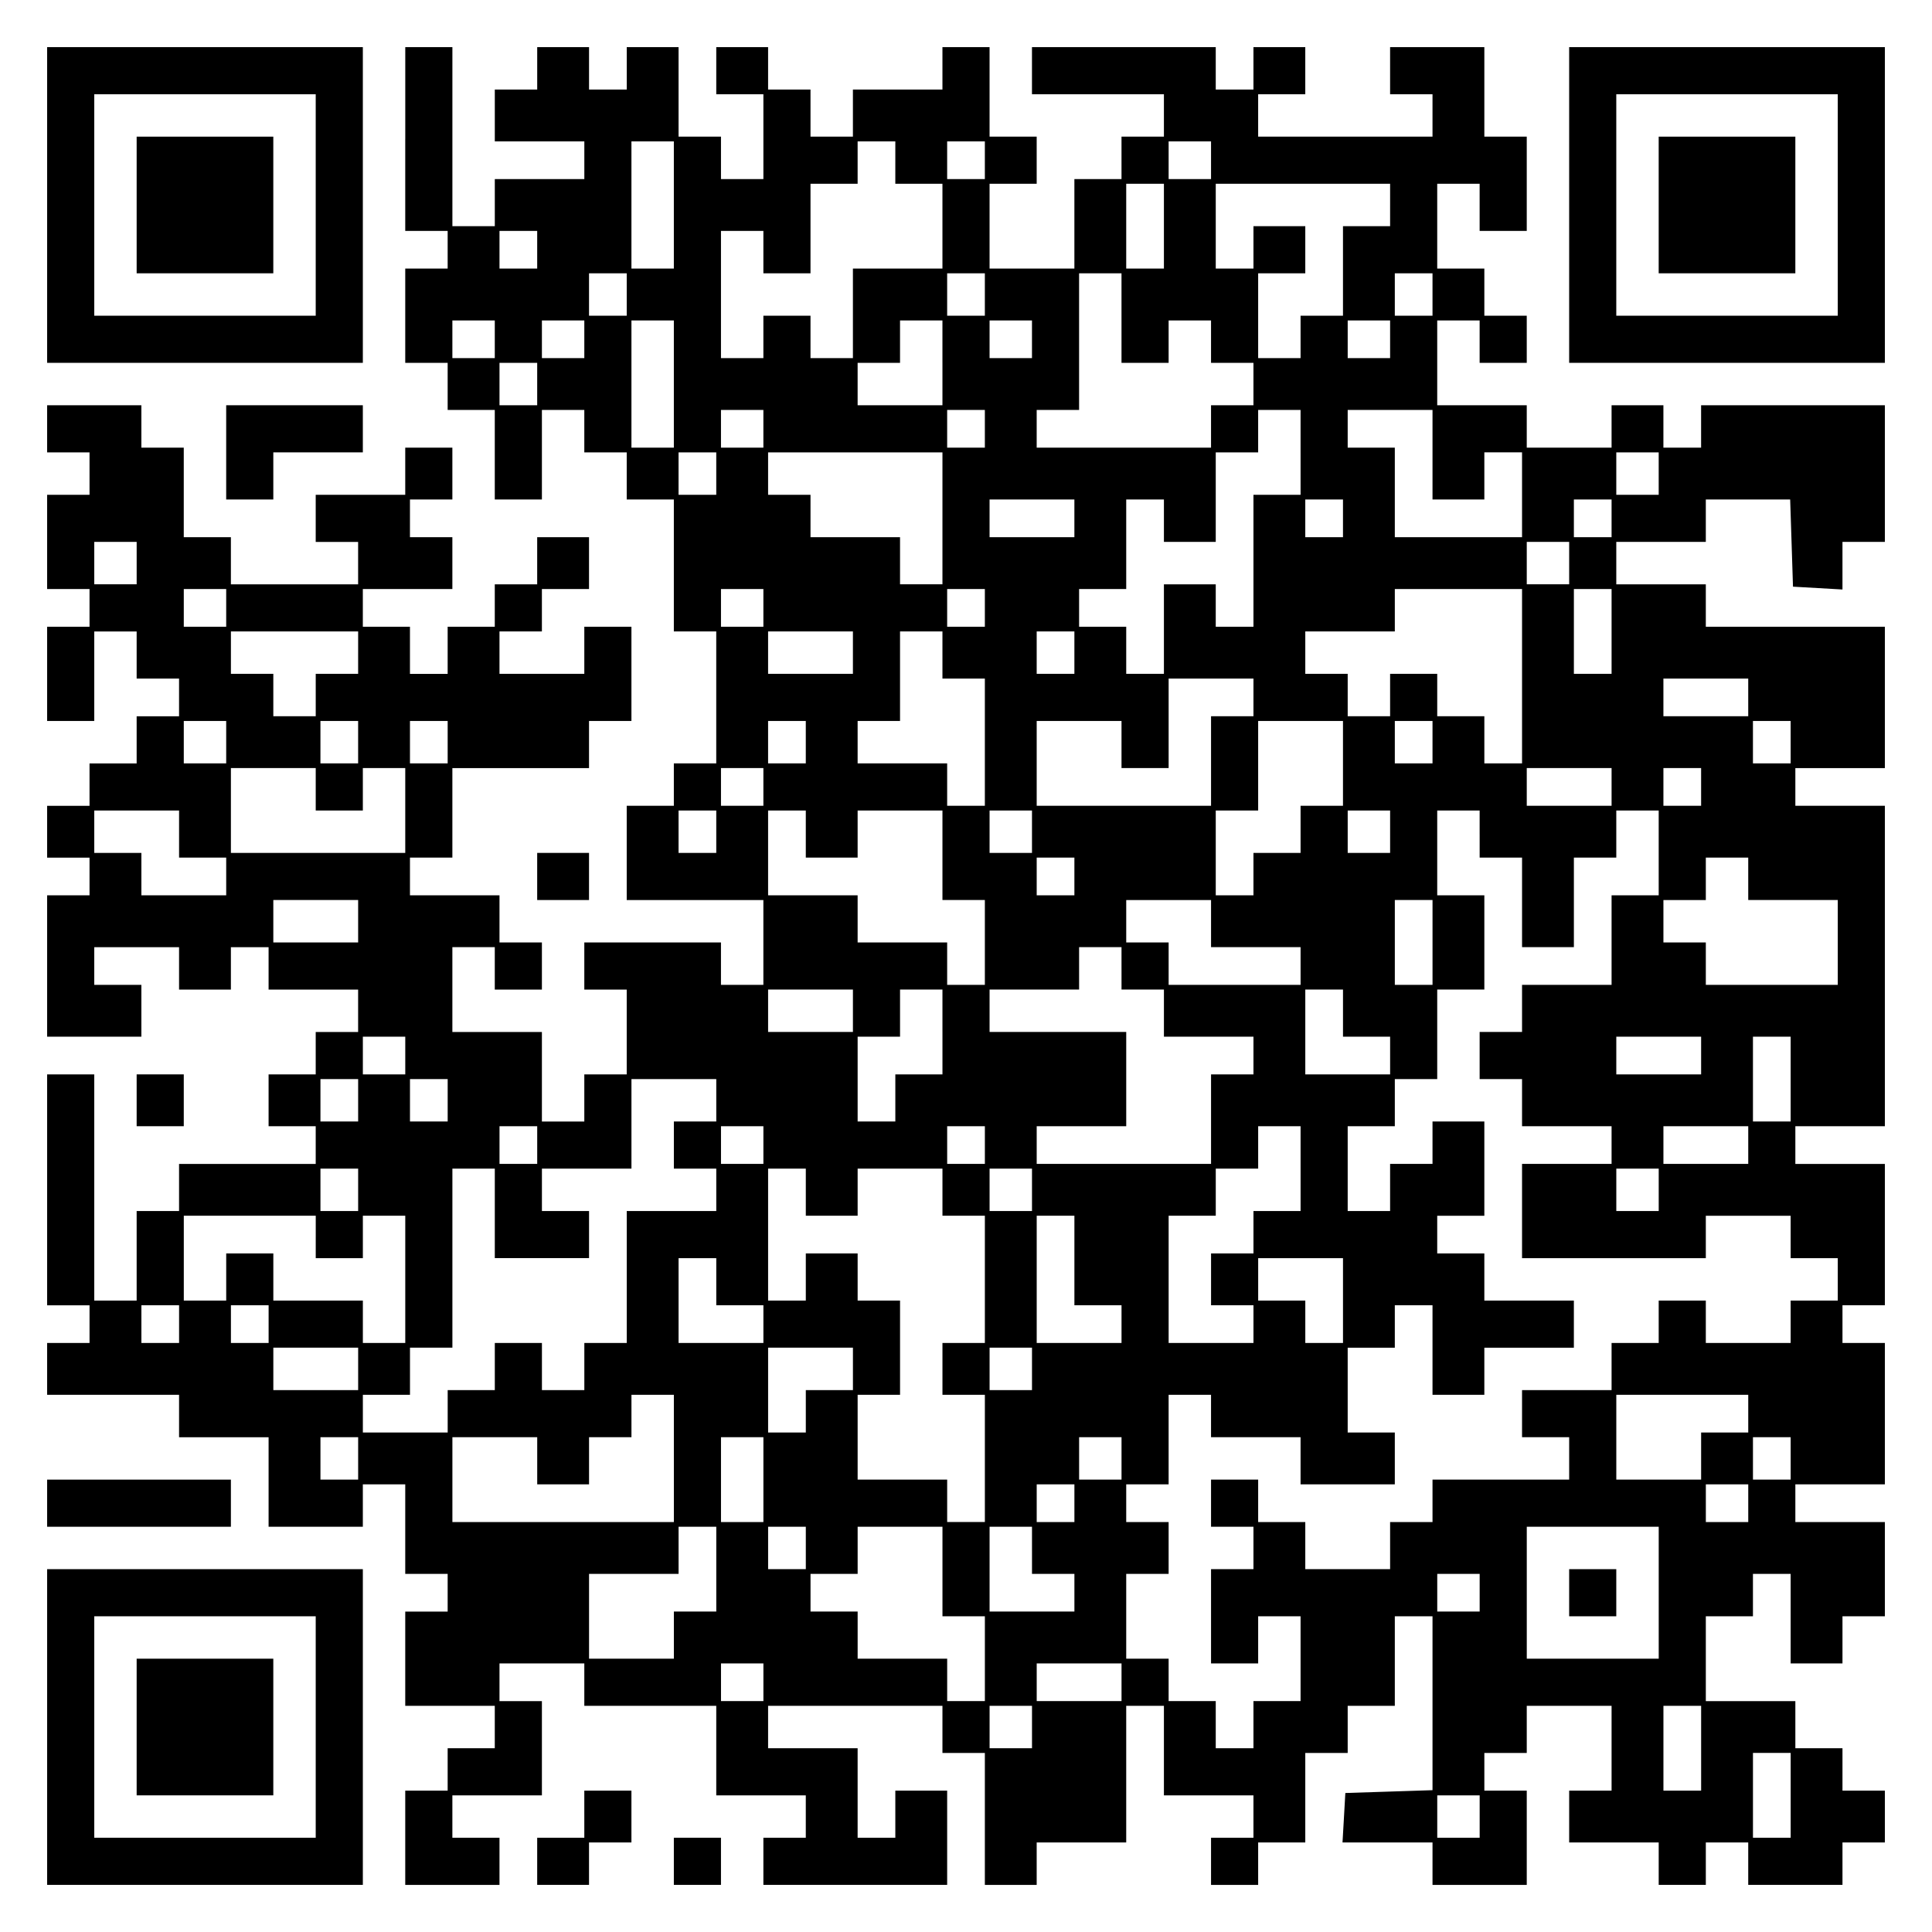
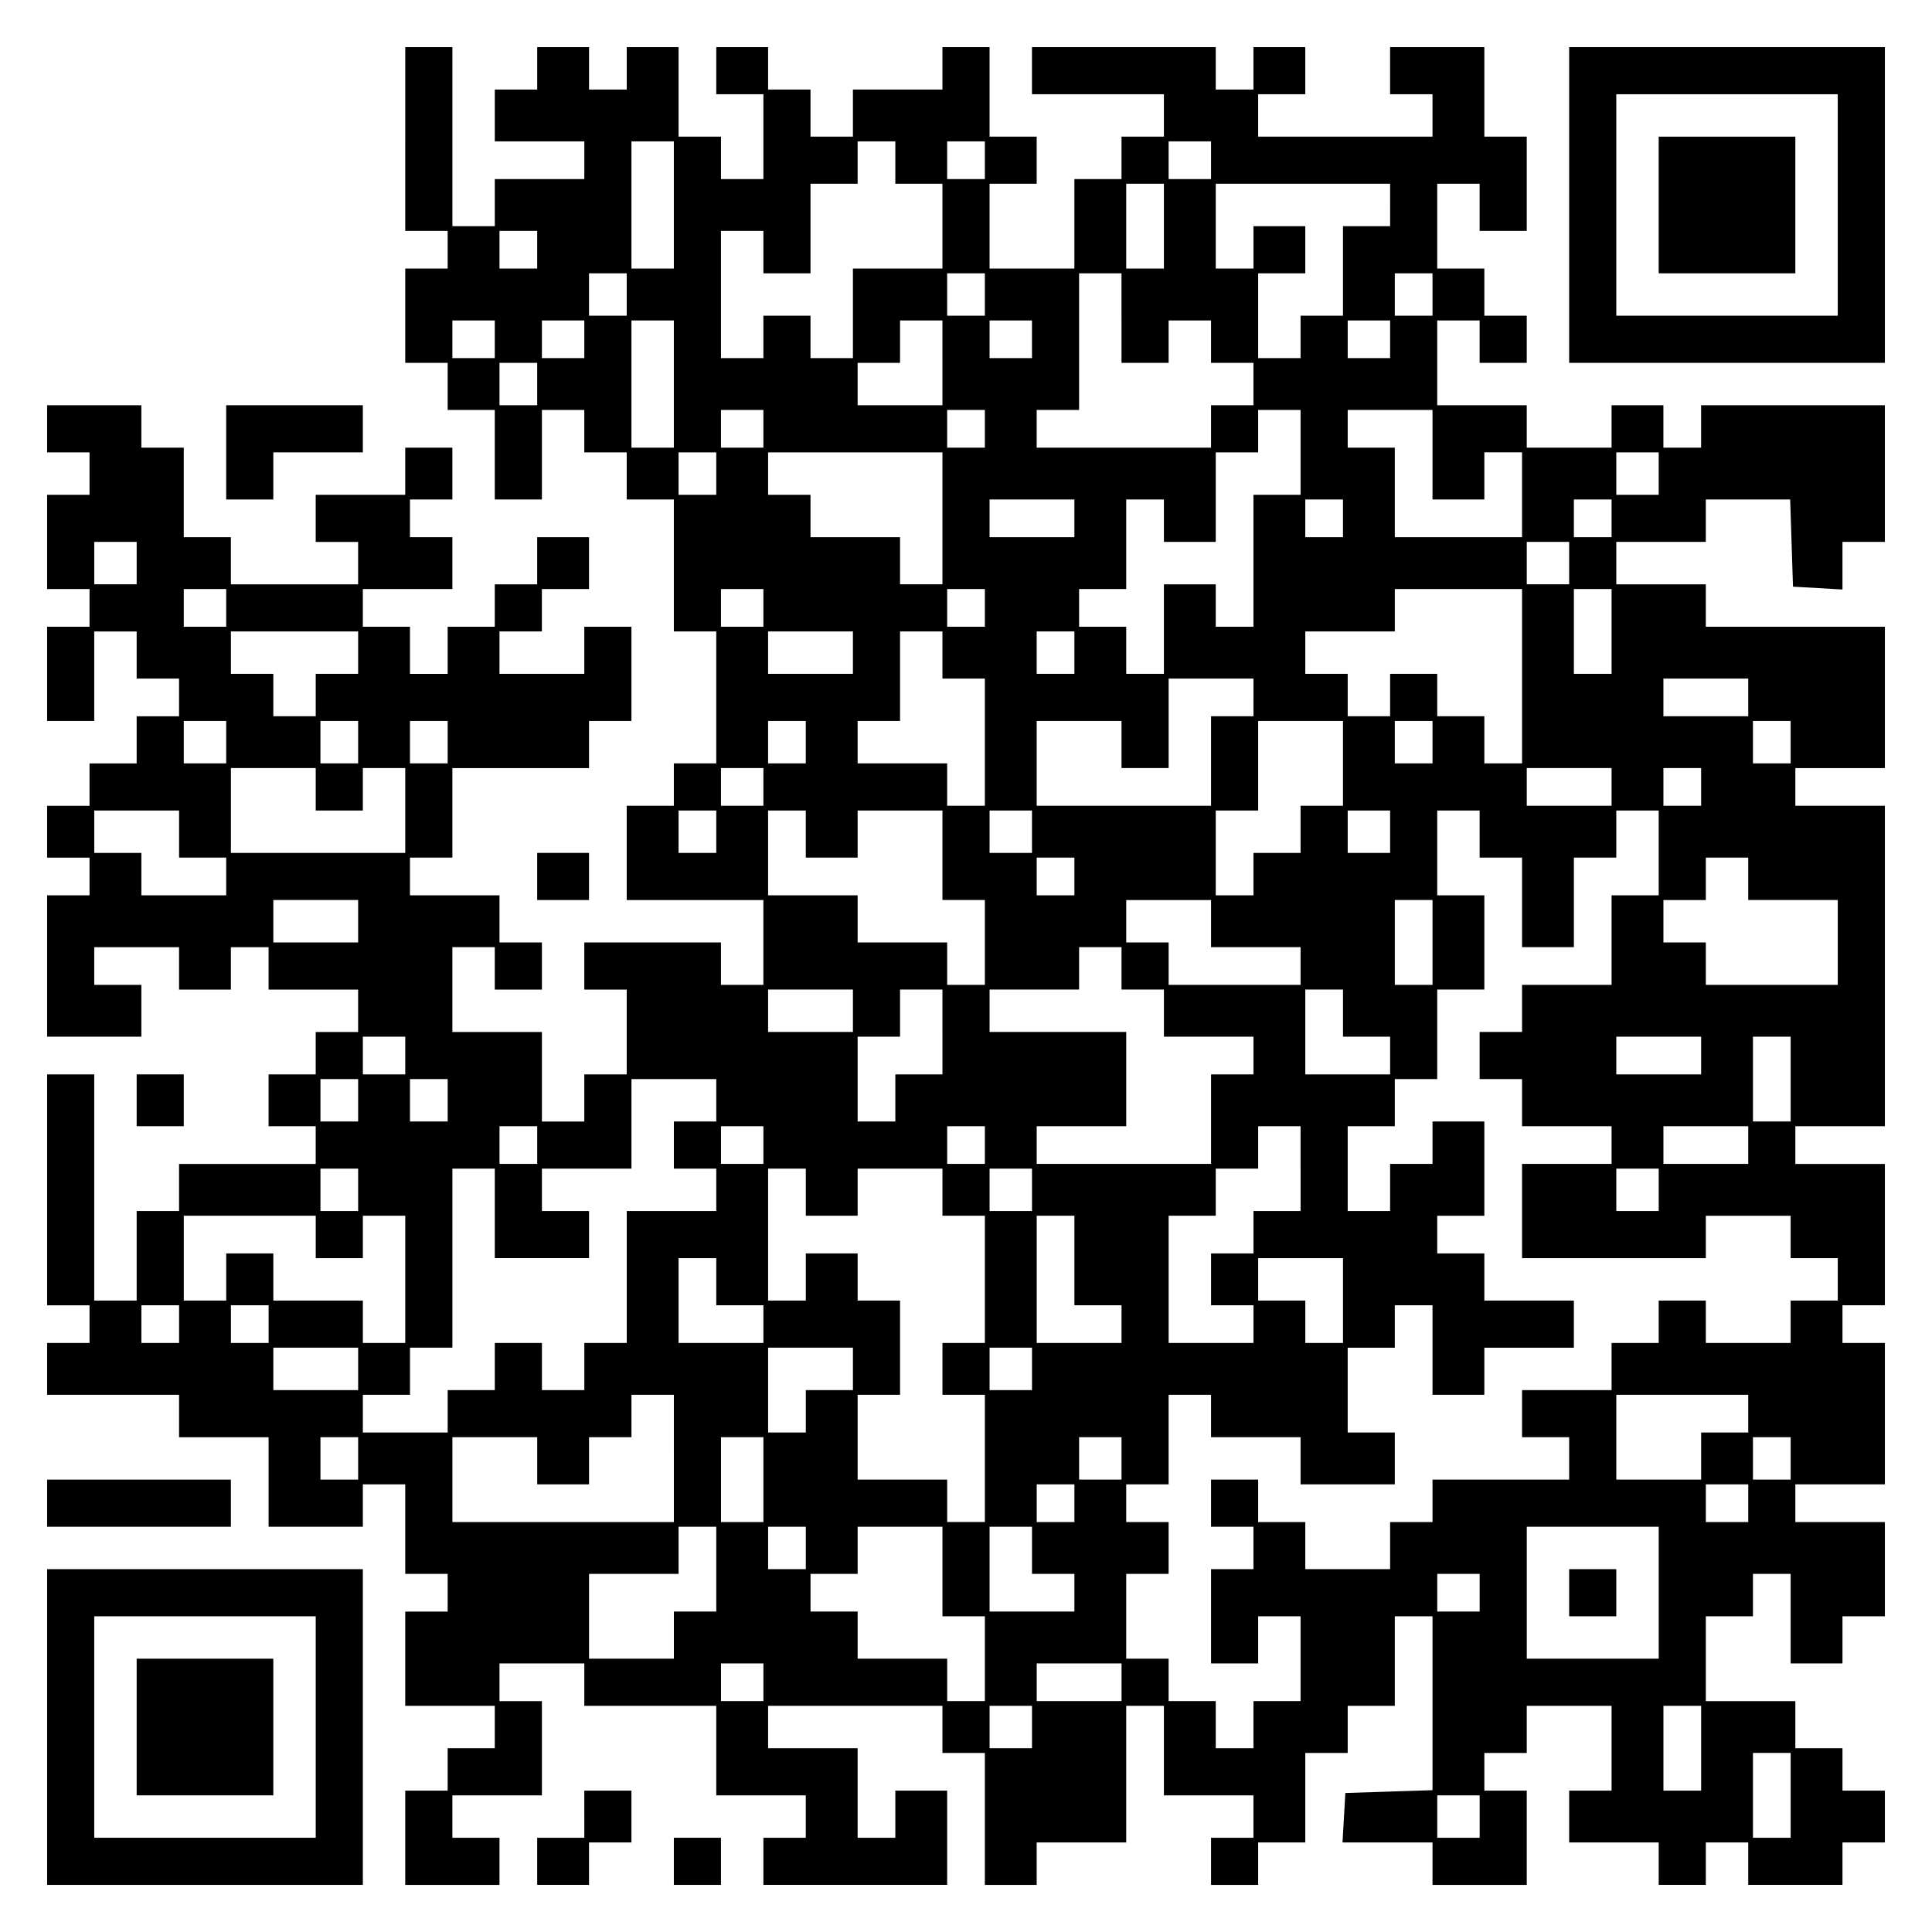
<svg xmlns="http://www.w3.org/2000/svg" version="1.0" width="100mm" height="100mm" viewBox="0 0 410 410" preserveAspectRatio="xMidYMid meet">
  <g transform="translate(0,410) scale(0.1,-0.1)" fill="#000000" stroke="none">
-     <path d="M100 3665 l0 -335 335 0 335 0 0 335 0 335 -335 0 -335 0 0 -335z m570 0 l0 -235 -235 0 -235 0 0 235 0 235 235 0 235 0 0 -235z" />
-     <path d="M290 3665 l0 -145 145 0 145 0 0 145 0 145 -145 0 -145 0 0 -145z" />
    <path d="M860 3805 l0 -195 45 0 45 0 0 -40 0 -40 -45 0 -45 0 0 -100 0 -100 45 0 45 0 0 -50 0 -50 50 0 50 0 0 -95 0 -95 50 0 50 0 0 95 0 95 45 0 45 0 0 -45 0 -45 45 0 45 0 0 -50 0 -50 50 0 50 0 0 -140 0 -140 45 0 45 0 0 -140 0 -140 -45 0 -45 0 0 -45 0 -45 -50 0 -50 0 0 -100 0 -100 145 0 145 0 0 -90 0 -90 -45 0 -45 0 0 45 0 45 -145 0 -145 0 0 -50 0 -50 45 0 45 0 0 -90 0 -90 -45 0 -45 0 0 -50 0 -50 -45 0 -45 0 0 95 0 95 -95 0 -95 0 0 90 0 90 45 0 45 0 0 -45 0 -45 50 0 50 0 0 50 0 50 -45 0 -45 0 0 50 0 50 -95 0 -95 0 0 40 0 40 45 0 45 0 0 95 0 95 145 0 145 0 0 50 0 50 45 0 45 0 0 100 0 100 -50 0 -50 0 0 -50 0 -50 -90 0 -90 0 0 45 0 45 45 0 45 0 0 45 0 45 50 0 50 0 0 55 0 55 -55 0 -55 0 0 -50 0 -50 -45 0 -45 0 0 -45 0 -45 -50 0 -50 0 0 -50 0 -50 -40 0 -40 0 0 50 0 50 -50 0 -50 0 0 40 0 40 95 0 95 0 0 55 0 55 -45 0 -45 0 0 40 0 40 45 0 45 0 0 55 0 55 -50 0 -50 0 0 -50 0 -50 -95 0 -95 0 0 -50 0 -50 45 0 45 0 0 -45 0 -45 -135 0 -135 0 0 50 0 50 -50 0 -50 0 0 95 0 95 -45 0 -45 0 0 45 0 45 -100 0 -100 0 0 -50 0 -50 45 0 45 0 0 -45 0 -45 -45 0 -45 0 0 -100 0 -100 45 0 45 0 0 -40 0 -40 -45 0 -45 0 0 -100 0 -100 50 0 50 0 0 95 0 95 45 0 45 0 0 -50 0 -50 45 0 45 0 0 -40 0 -40 -45 0 -45 0 0 -50 0 -50 -50 0 -50 0 0 -45 0 -45 -45 0 -45 0 0 -55 0 -55 45 0 45 0 0 -40 0 -40 -45 0 -45 0 0 -150 0 -150 100 0 100 0 0 55 0 55 -50 0 -50 0 0 40 0 40 90 0 90 0 0 -45 0 -45 55 0 55 0 0 45 0 45 40 0 40 0 0 -45 0 -45 95 0 95 0 0 -45 0 -45 -45 0 -45 0 0 -45 0 -45 -50 0 -50 0 0 -55 0 -55 50 0 50 0 0 -40 0 -40 -145 0 -145 0 0 -50 0 -50 -45 0 -45 0 0 -95 0 -95 -45 0 -45 0 0 240 0 240 -50 0 -50 0 0 -245 0 -245 45 0 45 0 0 -40 0 -40 -45 0 -45 0 0 -55 0 -55 140 0 140 0 0 -45 0 -45 95 0 95 0 0 -95 0 -95 100 0 100 0 0 45 0 45 45 0 45 0 0 -95 0 -95 45 0 45 0 0 -40 0 -40 -45 0 -45 0 0 -100 0 -100 95 0 95 0 0 -45 0 -45 -50 0 -50 0 0 -45 0 -45 -45 0 -45 0 0 -100 0 -100 100 0 100 0 0 50 0 50 -50 0 -50 0 0 45 0 45 95 0 95 0 0 100 0 100 -45 0 -45 0 0 40 0 40 90 0 90 0 0 -45 0 -45 140 0 140 0 0 -95 0 -95 95 0 95 0 0 -45 0 -45 -45 0 -45 0 0 -50 0 -50 195 0 195 0 0 100 0 100 -55 0 -55 0 0 -50 0 -50 -40 0 -40 0 0 95 0 95 -95 0 -95 0 0 45 0 45 185 0 185 0 0 -50 0 -50 45 0 45 0 0 -140 0 -140 55 0 55 0 0 45 0 45 95 0 95 0 0 145 0 145 40 0 40 0 0 -95 0 -95 95 0 95 0 0 -45 0 -45 -45 0 -45 0 0 -50 0 -50 50 0 50 0 0 45 0 45 50 0 50 0 0 95 0 95 45 0 45 0 0 50 0 50 50 0 50 0 0 95 0 95 40 0 40 0 0 -185 0 -184 -92 -3 -93 -3 -3 -53 -3 -52 95 0 96 0 0 -45 0 -45 100 0 100 0 0 100 0 100 -45 0 -45 0 0 40 0 40 45 0 45 0 0 50 0 50 90 0 90 0 0 -90 0 -90 -45 0 -45 0 0 -55 0 -55 95 0 95 0 0 -45 0 -45 50 0 50 0 0 45 0 45 45 0 45 0 0 -45 0 -45 100 0 100 0 0 45 0 45 45 0 45 0 0 55 0 55 -45 0 -45 0 0 45 0 45 -50 0 -50 0 0 50 0 50 -95 0 -95 0 0 90 0 90 50 0 50 0 0 45 0 45 40 0 40 0 0 -95 0 -95 55 0 55 0 0 50 0 50 45 0 45 0 0 100 0 100 -95 0 -95 0 0 40 0 40 95 0 95 0 0 150 0 150 -45 0 -45 0 0 40 0 40 45 0 45 0 0 150 0 150 -95 0 -95 0 0 40 0 40 95 0 95 0 0 340 0 340 -95 0 -95 0 0 40 0 40 95 0 95 0 0 150 0 150 -190 0 -190 0 0 45 0 45 -95 0 -95 0 0 45 0 45 95 0 95 0 0 45 0 45 90 0 89 0 3 -92 3 -93 53 -3 52 -3 0 50 0 51 45 0 45 0 0 145 0 145 -195 0 -195 0 0 -45 0 -45 -40 0 -40 0 0 45 0 45 -55 0 -55 0 0 -45 0 -45 -90 0 -90 0 0 45 0 45 -95 0 -95 0 0 90 0 90 45 0 45 0 0 -45 0 -45 50 0 50 0 0 50 0 50 -45 0 -45 0 0 50 0 50 -50 0 -50 0 0 90 0 90 45 0 45 0 0 -50 0 -50 50 0 50 0 0 100 0 100 -45 0 -45 0 0 95 0 95 -100 0 -100 0 0 -50 0 -50 45 0 45 0 0 -45 0 -45 -185 0 -185 0 0 45 0 45 50 0 50 0 0 50 0 50 -55 0 -55 0 0 -45 0 -45 -40 0 -40 0 0 45 0 45 -195 0 -195 0 0 -50 0 -50 140 0 140 0 0 -45 0 -45 -45 0 -45 0 0 -45 0 -45 -50 0 -50 0 0 -95 0 -95 -90 0 -90 0 0 90 0 90 50 0 50 0 0 50 0 50 -50 0 -50 0 0 95 0 95 -50 0 -50 0 0 -45 0 -45 -95 0 -95 0 0 -50 0 -50 -45 0 -45 0 0 50 0 50 -45 0 -45 0 0 45 0 45 -55 0 -55 0 0 -50 0 -50 50 0 50 0 0 -90 0 -90 -45 0 -45 0 0 45 0 45 -45 0 -45 0 0 95 0 95 -55 0 -55 0 0 -45 0 -45 -40 0 -40 0 0 45 0 45 -55 0 -55 0 0 -45 0 -45 -45 0 -45 0 0 -55 0 -55 95 0 95 0 0 -40 0 -40 -95 0 -95 0 0 -50 0 -50 -45 0 -45 0 0 190 0 190 -50 0 -50 0 0 -195z m570 -140 l0 -135 -45 0 -45 0 0 135 0 135 45 0 45 0 0 -135z m470 90 l0 -45 50 0 50 0 0 -90 0 -90 -95 0 -95 0 0 -95 0 -95 -45 0 -45 0 0 45 0 45 -50 0 -50 0 0 -45 0 -45 -45 0 -45 0 0 135 0 135 45 0 45 0 0 -45 0 -45 50 0 50 0 0 95 0 95 50 0 50 0 0 45 0 45 40 0 40 0 0 -45z m190 5 l0 -40 -40 0 -40 0 0 40 0 40 40 0 40 0 0 -40z m480 0 l0 -40 -45 0 -45 0 0 40 0 40 45 0 45 0 0 -40z m-100 -140 l0 -90 -40 0 -40 0 0 90 0 90 40 0 40 0 0 -90z m480 45 l0 -45 -50 0 -50 0 0 -95 0 -95 -45 0 -45 0 0 -45 0 -45 -45 0 -45 0 0 90 0 90 50 0 50 0 0 50 0 50 -55 0 -55 0 0 -45 0 -45 -40 0 -40 0 0 90 0 90 185 0 185 0 0 -45z m-1810 -95 l0 -40 -40 0 -40 0 0 40 0 40 40 0 40 0 0 -40z m190 -95 l0 -45 -40 0 -40 0 0 45 0 45 40 0 40 0 0 -45z m760 0 l0 -45 -40 0 -40 0 0 45 0 45 40 0 40 0 0 -45z m290 -50 l0 -95 50 0 50 0 0 45 0 45 45 0 45 0 0 -45 0 -45 45 0 45 0 0 -45 0 -45 -45 0 -45 0 0 -45 0 -45 -185 0 -185 0 0 40 0 40 45 0 45 0 0 145 0 145 45 0 45 0 0 -95z m660 50 l0 -45 -40 0 -40 0 0 45 0 45 40 0 40 0 0 -45z m-1990 -95 l0 -40 -45 0 -45 0 0 40 0 40 45 0 45 0 0 -40z m190 0 l0 -40 -45 0 -45 0 0 40 0 40 45 0 45 0 0 -40z m190 -95 l0 -135 -45 0 -45 0 0 135 0 135 45 0 45 0 0 -135z m570 45 l0 -90 -90 0 -90 0 0 45 0 45 45 0 45 0 0 45 0 45 45 0 45 0 0 -90z m190 50 l0 -40 -45 0 -45 0 0 40 0 40 45 0 45 0 0 -40z m760 0 l0 -40 -45 0 -45 0 0 40 0 40 45 0 45 0 0 -40z m-1810 -95 l0 -45 -40 0 -40 0 0 45 0 45 40 0 40 0 0 -45z m480 -95 l0 -40 -45 0 -45 0 0 40 0 40 45 0 45 0 0 -40z m470 0 l0 -40 -40 0 -40 0 0 40 0 40 40 0 40 0 0 -40z m670 -50 l0 -90 -50 0 -50 0 0 -140 0 -140 -40 0 -40 0 0 45 0 45 -55 0 -55 0 0 -95 0 -95 -40 0 -40 0 0 50 0 50 -50 0 -50 0 0 40 0 40 50 0 50 0 0 95 0 95 40 0 40 0 0 -45 0 -45 55 0 55 0 0 95 0 95 45 0 45 0 0 45 0 45 45 0 45 0 0 -90z m280 -5 l0 -95 55 0 55 0 0 50 0 50 40 0 40 0 0 -90 0 -90 -135 0 -135 0 0 95 0 95 -50 0 -50 0 0 40 0 40 90 0 90 0 0 -95z m-1520 -40 l0 -45 -40 0 -40 0 0 45 0 45 40 0 40 0 0 -45z m480 -95 l0 -140 -45 0 -45 0 0 50 0 50 -95 0 -95 0 0 45 0 45 -45 0 -45 0 0 45 0 45 185 0 185 0 0 -140z m1520 95 l0 -45 -45 0 -45 0 0 45 0 45 45 0 45 0 0 -45z m-1240 -95 l0 -40 -90 0 -90 0 0 40 0 40 90 0 90 0 0 -40z m570 0 l0 -40 -40 0 -40 0 0 40 0 40 40 0 40 0 0 -40z m570 0 l0 -40 -40 0 -40 0 0 40 0 40 40 0 40 0 0 -40z m-3130 -95 l0 -45 -45 0 -45 0 0 45 0 45 45 0 45 0 0 -45z m3040 0 l0 -45 -45 0 -45 0 0 45 0 45 45 0 45 0 0 -45z m-2850 -95 l0 -40 -45 0 -45 0 0 40 0 40 45 0 45 0 0 -40z m1140 0 l0 -40 -45 0 -45 0 0 40 0 40 45 0 45 0 0 -40z m470 0 l0 -40 -40 0 -40 0 0 40 0 40 40 0 40 0 0 -40z m1140 -145 l0 -185 -40 0 -40 0 0 50 0 50 -50 0 -50 0 0 45 0 45 -50 0 -50 0 0 -45 0 -45 -45 0 -45 0 0 45 0 45 -45 0 -45 0 0 45 0 45 95 0 95 0 0 45 0 45 135 0 135 0 0 -185z m190 95 l0 -90 -40 0 -40 0 0 90 0 90 40 0 40 0 0 -90z m-2660 -45 l0 -45 -45 0 -45 0 0 -45 0 -45 -45 0 -45 0 0 45 0 45 -45 0 -45 0 0 45 0 45 135 0 135 0 0 -45z m1050 0 l0 -45 -90 0 -90 0 0 45 0 45 90 0 90 0 0 -45z m190 -5 l0 -50 45 0 45 0 0 -135 0 -135 -40 0 -40 0 0 45 0 45 -95 0 -95 0 0 45 0 45 45 0 45 0 0 95 0 95 45 0 45 0 0 -50z m280 5 l0 -45 -40 0 -40 0 0 45 0 45 40 0 40 0 0 -45z m380 -95 l0 -40 -45 0 -45 0 0 -95 0 -95 -185 0 -185 0 0 90 0 90 90 0 90 0 0 -50 0 -50 50 0 50 0 0 95 0 95 90 0 90 0 0 -40z m1050 0 l0 -40 -90 0 -90 0 0 40 0 40 90 0 90 0 0 -40z m-3230 -95 l0 -45 -45 0 -45 0 0 45 0 45 45 0 45 0 0 -45z m280 0 l0 -45 -40 0 -40 0 0 45 0 45 40 0 40 0 0 -45z m190 0 l0 -45 -40 0 -40 0 0 45 0 45 40 0 40 0 0 -45z m760 0 l0 -45 -40 0 -40 0 0 45 0 45 40 0 40 0 0 -45z m1140 -45 l0 -90 -45 0 -45 0 0 -50 0 -50 -50 0 -50 0 0 -45 0 -45 -40 0 -40 0 0 90 0 90 45 0 45 0 0 95 0 95 90 0 90 0 0 -90z m190 45 l0 -45 -40 0 -40 0 0 45 0 45 40 0 40 0 0 -45z m760 0 l0 -45 -40 0 -40 0 0 45 0 45 40 0 40 0 0 -45z m-3130 -100 l0 -45 50 0 50 0 0 45 0 45 45 0 45 0 0 -90 0 -90 -185 0 -185 0 0 90 0 90 90 0 90 0 0 -45z m950 5 l0 -40 -45 0 -45 0 0 40 0 40 45 0 45 0 0 -40z m1800 0 l0 -40 -90 0 -90 0 0 40 0 40 90 0 90 0 0 -40z m190 0 l0 -40 -40 0 -40 0 0 40 0 40 40 0 40 0 0 -40z m-3230 -100 l0 -50 50 0 50 0 0 -40 0 -40 -90 0 -90 0 0 45 0 45 -50 0 -50 0 0 45 0 45 90 0 90 0 0 -50z m1140 5 l0 -45 -40 0 -40 0 0 45 0 45 40 0 40 0 0 -45z m190 -5 l0 -50 55 0 55 0 0 50 0 50 90 0 90 0 0 -95 0 -95 45 0 45 0 0 -90 0 -90 -40 0 -40 0 0 45 0 45 -95 0 -95 0 0 50 0 50 -95 0 -95 0 0 90 0 90 40 0 40 0 0 -50z m480 5 l0 -45 -45 0 -45 0 0 45 0 45 45 0 45 0 0 -45z m760 0 l0 -45 -45 0 -45 0 0 45 0 45 45 0 45 0 0 -45z m190 -5 l0 -50 45 0 45 0 0 -95 0 -95 55 0 55 0 0 95 0 95 45 0 45 0 0 50 0 50 45 0 45 0 0 -90 0 -90 -50 0 -50 0 0 -95 0 -95 -95 0 -95 0 0 -50 0 -50 -45 0 -45 0 0 -50 0 -50 45 0 45 0 0 -50 0 -50 95 0 95 0 0 -40 0 -40 -95 0 -95 0 0 -100 0 -100 195 0 195 0 0 45 0 45 90 0 90 0 0 -45 0 -45 50 0 50 0 0 -45 0 -45 -50 0 -50 0 0 -45 0 -45 -90 0 -90 0 0 45 0 45 -50 0 -50 0 0 -45 0 -45 -50 0 -50 0 0 -50 0 -50 -95 0 -95 0 0 -50 0 -50 50 0 50 0 0 -45 0 -45 -145 0 -145 0 0 -45 0 -45 -45 0 -45 0 0 -50 0 -50 -90 0 -90 0 0 50 0 50 -50 0 -50 0 0 45 0 45 -50 0 -50 0 0 -50 0 -50 45 0 45 0 0 -45 0 -45 -45 0 -45 0 0 -100 0 -100 50 0 50 0 0 50 0 50 45 0 45 0 0 -90 0 -90 -50 0 -50 0 0 -50 0 -50 -40 0 -40 0 0 50 0 50 -50 0 -50 0 0 45 0 45 -45 0 -45 0 0 90 0 90 45 0 45 0 0 55 0 55 -45 0 -45 0 0 40 0 40 45 0 45 0 0 95 0 95 45 0 45 0 0 -45 0 -45 95 0 95 0 0 -50 0 -50 100 0 100 0 0 55 0 55 -50 0 -50 0 0 90 0 90 50 0 50 0 0 45 0 45 40 0 40 0 0 -95 0 -95 55 0 55 0 0 50 0 50 95 0 95 0 0 50 0 50 -95 0 -95 0 0 50 0 50 -50 0 -50 0 0 40 0 40 50 0 50 0 0 100 0 100 -55 0 -55 0 0 -45 0 -45 -45 0 -45 0 0 -50 0 -50 -45 0 -45 0 0 90 0 90 50 0 50 0 0 50 0 50 45 0 45 0 0 95 0 95 50 0 50 0 0 100 0 100 -50 0 -50 0 0 90 0 90 45 0 45 0 0 -50z m-860 -90 l0 -40 -40 0 -40 0 0 40 0 40 40 0 40 0 0 -40z m1430 -5 l0 -45 95 0 95 0 0 -90 0 -90 -140 0 -140 0 0 45 0 45 -45 0 -45 0 0 45 0 45 45 0 45 0 0 45 0 45 45 0 45 0 0 -45z m-2950 -90 l0 -45 -90 0 -90 0 0 45 0 45 90 0 90 0 0 -45z m1810 -5 l0 -50 95 0 95 0 0 -40 0 -40 -140 0 -140 0 0 45 0 45 -45 0 -45 0 0 45 0 45 90 0 90 0 0 -50z m470 -40 l0 -90 -40 0 -40 0 0 90 0 90 40 0 40 0 0 -90z m-660 -55 l0 -45 45 0 45 0 0 -50 0 -50 95 0 95 0 0 -40 0 -40 -45 0 -45 0 0 -95 0 -95 -185 0 -185 0 0 40 0 40 95 0 95 0 0 100 0 100 -145 0 -145 0 0 45 0 45 95 0 95 0 0 45 0 45 45 0 45 0 0 -45z m-570 -90 l0 -45 -90 0 -90 0 0 45 0 45 90 0 90 0 0 -45z m190 -45 l0 -90 -50 0 -50 0 0 -50 0 -50 -40 0 -40 0 0 90 0 90 45 0 45 0 0 50 0 50 45 0 45 0 0 -90z m850 40 l0 -50 50 0 50 0 0 -40 0 -40 -90 0 -90 0 0 90 0 90 40 0 40 0 0 -50z m-1990 -90 l0 -40 -45 0 -45 0 0 40 0 40 45 0 45 0 0 -40z m2750 0 l0 -40 -90 0 -90 0 0 40 0 40 90 0 90 0 0 -40z m190 -50 l0 -90 -40 0 -40 0 0 90 0 90 40 0 40 0 0 -90z m-3040 -45 l0 -45 -40 0 -40 0 0 45 0 45 40 0 40 0 0 -45z m190 0 l0 -45 -40 0 -40 0 0 45 0 45 40 0 40 0 0 -45z m570 0 l0 -45 -45 0 -45 0 0 -50 0 -50 45 0 45 0 0 -45 0 -45 -95 0 -95 0 0 -140 0 -140 -45 0 -45 0 0 -50 0 -50 -45 0 -45 0 0 50 0 50 -50 0 -50 0 0 -50 0 -50 -50 0 -50 0 0 -45 0 -45 -90 0 -90 0 0 40 0 40 50 0 50 0 0 50 0 50 45 0 45 0 0 190 0 190 45 0 45 0 0 -95 0 -95 100 0 100 0 0 50 0 50 -50 0 -50 0 0 45 0 45 95 0 95 0 0 95 0 95 90 0 90 0 0 -45z m-380 -95 l0 -40 -40 0 -40 0 0 40 0 40 40 0 40 0 0 -40z m480 0 l0 -40 -45 0 -45 0 0 40 0 40 45 0 45 0 0 -40z m470 0 l0 -40 -40 0 -40 0 0 40 0 40 40 0 40 0 0 -40z m670 -50 l0 -90 -50 0 -50 0 0 -45 0 -45 -45 0 -45 0 0 -55 0 -55 45 0 45 0 0 -40 0 -40 -90 0 -90 0 0 135 0 135 50 0 50 0 0 50 0 50 45 0 45 0 0 45 0 45 45 0 45 0 0 -90z m950 50 l0 -40 -90 0 -90 0 0 40 0 40 90 0 90 0 0 -40z m-2950 -95 l0 -45 -40 0 -40 0 0 45 0 45 40 0 40 0 0 -45z m950 -5 l0 -50 55 0 55 0 0 50 0 50 90 0 90 0 0 -50 0 -50 45 0 45 0 0 -135 0 -135 -45 0 -45 0 0 -55 0 -55 45 0 45 0 0 -135 0 -135 -40 0 -40 0 0 45 0 45 -95 0 -95 0 0 90 0 90 45 0 45 0 0 100 0 100 -45 0 -45 0 0 50 0 50 -55 0 -55 0 0 -50 0 -50 -40 0 -40 0 0 140 0 140 40 0 40 0 0 -50z m480 5 l0 -45 -45 0 -45 0 0 45 0 45 45 0 45 0 0 -45z m1330 0 l0 -45 -45 0 -45 0 0 45 0 45 45 0 45 0 0 -45z m-2850 -100 l0 -45 50 0 50 0 0 45 0 45 45 0 45 0 0 -135 0 -135 -45 0 -45 0 0 45 0 45 -95 0 -95 0 0 50 0 50 -50 0 -50 0 0 -50 0 -50 -45 0 -45 0 0 90 0 90 140 0 140 0 0 -45z m1610 -50 l0 -95 50 0 50 0 0 -40 0 -40 -90 0 -90 0 0 135 0 135 40 0 40 0 0 -95z m-760 -45 l0 -50 50 0 50 0 0 -40 0 -40 -90 0 -90 0 0 90 0 90 40 0 40 0 0 -50z m1330 -40 l0 -90 -40 0 -40 0 0 45 0 45 -50 0 -50 0 0 45 0 45 90 0 90 0 0 -90z m-2470 -50 l0 -40 -40 0 -40 0 0 40 0 40 40 0 40 0 0 -40z m190 0 l0 -40 -40 0 -40 0 0 40 0 40 40 0 40 0 0 -40z m190 -95 l0 -45 -90 0 -90 0 0 45 0 45 90 0 90 0 0 -45z m1050 0 l0 -45 -50 0 -50 0 0 -45 0 -45 -40 0 -40 0 0 90 0 90 90 0 90 0 0 -45z m380 0 l0 -45 -45 0 -45 0 0 45 0 45 45 0 45 0 0 -45z m-760 -190 l0 -135 -235 0 -235 0 0 90 0 90 90 0 90 0 0 -50 0 -50 55 0 55 0 0 50 0 50 45 0 45 0 0 45 0 45 45 0 45 0 0 -135z m2280 95 l0 -40 -50 0 -50 0 0 -50 0 -50 -90 0 -90 0 0 90 0 90 140 0 140 0 0 -40z m-2950 -95 l0 -45 -40 0 -40 0 0 45 0 45 40 0 40 0 0 -45z m860 -45 l0 -90 -45 0 -45 0 0 90 0 90 45 0 45 0 0 -90z m760 45 l0 -45 -45 0 -45 0 0 45 0 45 45 0 45 0 0 -45z m1420 0 l0 -45 -40 0 -40 0 0 45 0 45 40 0 40 0 0 -45z m-1520 -95 l0 -40 -40 0 -40 0 0 40 0 40 40 0 40 0 0 -40z m1430 0 l0 -40 -45 0 -45 0 0 40 0 40 45 0 45 0 0 -40z m-2190 -140 l0 -90 -45 0 -45 0 0 -50 0 -50 -90 0 -90 0 0 90 0 90 95 0 95 0 0 50 0 50 40 0 40 0 0 -90z m190 45 l0 -45 -40 0 -40 0 0 45 0 45 40 0 40 0 0 -45z m290 -50 l0 -95 45 0 45 0 0 -90 0 -90 -40 0 -40 0 0 45 0 45 -95 0 -95 0 0 50 0 50 -50 0 -50 0 0 40 0 40 50 0 50 0 0 50 0 50 90 0 90 0 0 -95z m190 45 l0 -50 45 0 45 0 0 -40 0 -40 -90 0 -90 0 0 90 0 90 45 0 45 0 0 -50z m1330 -90 l0 -140 -140 0 -140 0 0 140 0 140 140 0 140 0 0 -140z m-380 0 l0 -40 -45 0 -45 0 0 40 0 40 45 0 45 0 0 -40z m-1520 -190 l0 -40 -45 0 -45 0 0 40 0 40 45 0 45 0 0 -40z m760 0 l0 -40 -90 0 -90 0 0 40 0 40 90 0 90 0 0 -40z m-190 -95 l0 -45 -45 0 -45 0 0 45 0 45 45 0 45 0 0 -45z m1420 -45 l0 -90 -40 0 -40 0 0 90 0 90 40 0 40 0 0 -90z m190 -100 l0 -90 -40 0 -40 0 0 90 0 90 40 0 40 0 0 -90z m-660 -45 l0 -45 -45 0 -45 0 0 45 0 45 45 0 45 0 0 -45z" />
    <path d="M3330 720 l0 -50 50 0 50 0 0 50 0 50 -50 0 -50 0 0 -50z" />
    <path d="M3330 3665 l0 -335 335 0 335 0 0 335 0 335 -335 0 -335 0 0 -335z m570 0 l0 -235 -235 0 -235 0 0 235 0 235 235 0 235 0 0 -235z" />
    <path d="M3520 3665 l0 -145 145 0 145 0 0 145 0 145 -145 0 -145 0 0 -145z" />
    <path d="M480 3140 l0 -100 50 0 50 0 0 50 0 50 95 0 95 0 0 50 0 50 -145 0 -145 0 0 -100z" />
    <path d="M1140 2240 l0 -50 55 0 55 0 0 50 0 50 -55 0 -55 0 0 -50z" />
    <path d="M290 1765 l0 -55 50 0 50 0 0 55 0 55 -50 0 -50 0 0 -55z" />
    <path d="M100 910 l0 -50 195 0 195 0 0 50 0 50 -195 0 -195 0 0 -50z" />
    <path d="M100 435 l0 -335 335 0 335 0 0 335 0 335 -335 0 -335 0 0 -335z m570 0 l0 -235 -235 0 -235 0 0 235 0 235 235 0 235 0 0 -235z" />
    <path d="M290 435 l0 -145 145 0 145 0 0 145 0 145 -145 0 -145 0 0 -145z" />
    <path d="M1240 250 l0 -50 -50 0 -50 0 0 -50 0 -50 55 0 55 0 0 45 0 45 45 0 45 0 0 55 0 55 -50 0 -50 0 0 -50z" />
-     <path d="M1430 150 l0 -50 50 0 50 0 0 50 0 50 -50 0 -50 0 0 -50z" />
+     <path d="M1430 150 l0 -50 50 0 50 0 0 50 0 50 -50 0 -50 0 0 -50" />
  </g>
</svg>